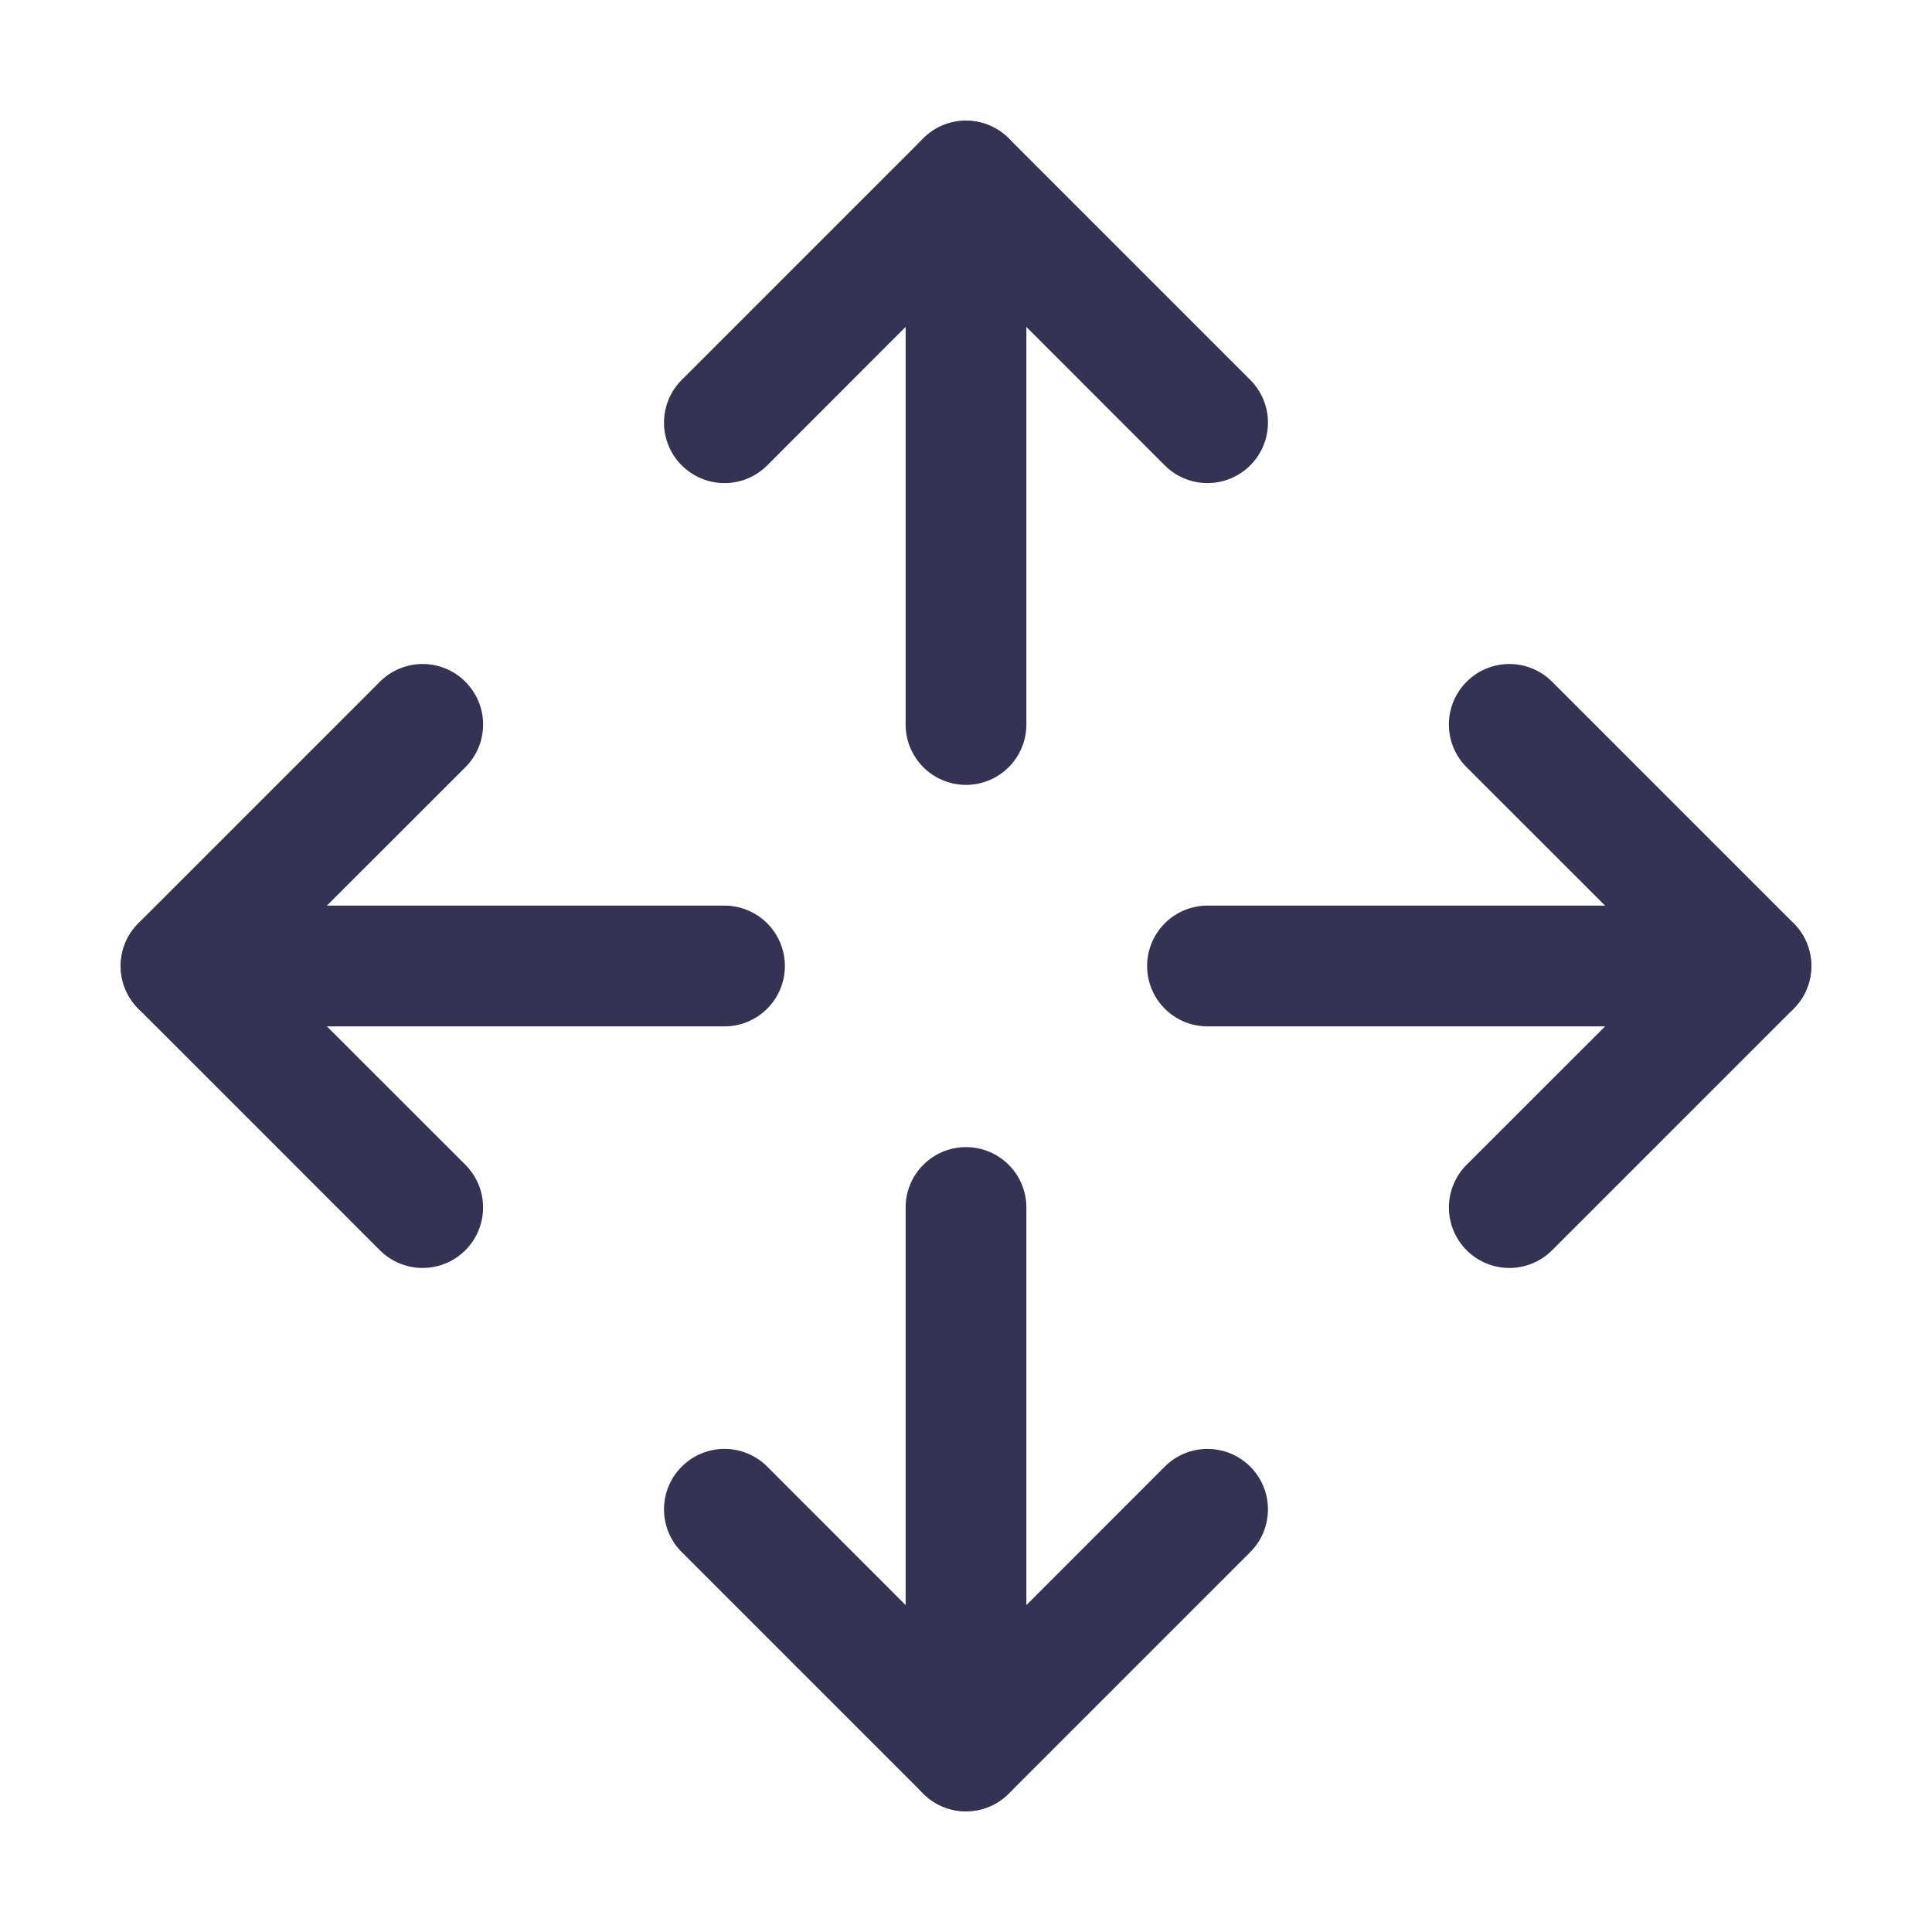
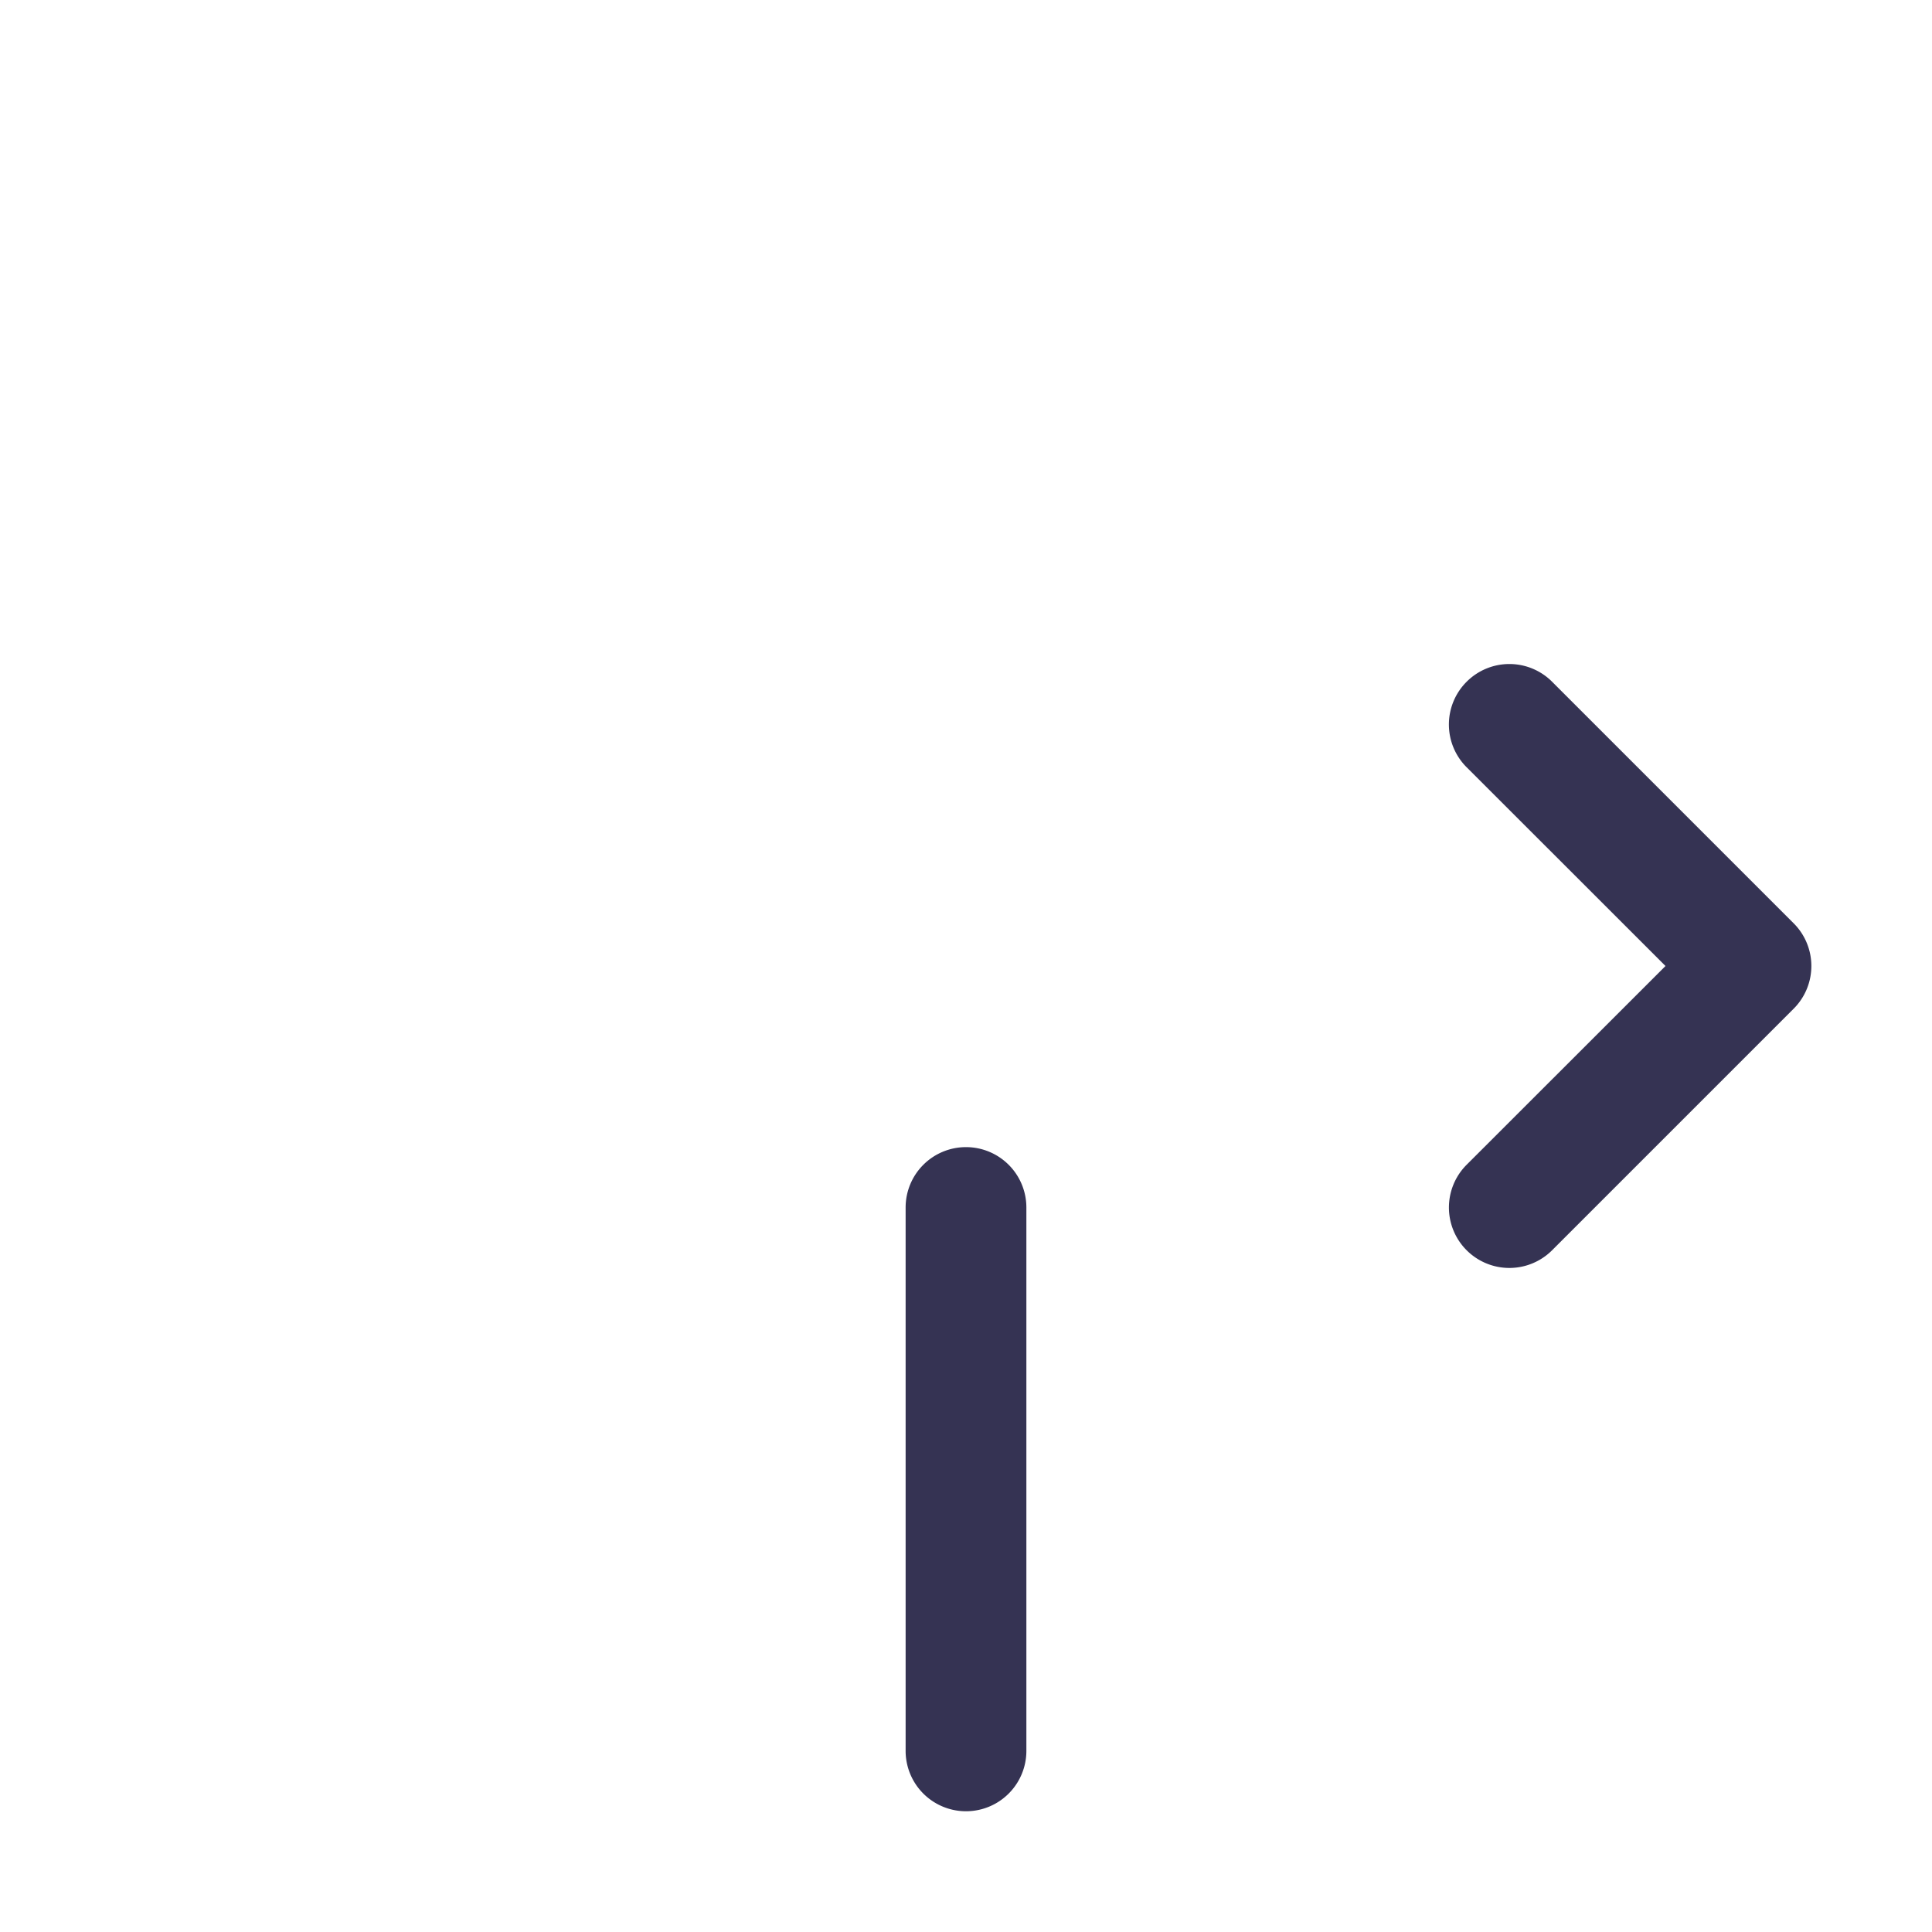
<svg xmlns="http://www.w3.org/2000/svg" width="100%" height="100%" viewBox="0 0 16 16" class="bi bi-arrows-move" fill="#353353">
-   <path fill-rule="evenodd" d="M6.5 8a.5.5 0 0 0-.5-.5H1.5a.5.5 0 0 0 0 1H6a.5.5 0 0 0 .5-.5z" />
-   <path fill-rule="evenodd" d="M3.854 5.646a.5.5 0 0 0-.708 0l-2 2a.5.5 0 0 0 0 .708l2 2a.5.5 0 0 0 .708-.708L2.207 8l1.647-1.646a.5.5 0 0 0 0-.708zM9.5 8a.5.5 0 0 1 .5-.5h4.5a.5.5 0 0 1 0 1H10a.5.5 0 0 1-.5-.5z" />
  <path fill-rule="evenodd" d="M12.146 5.646a.5.5 0 0 1 .708 0l2 2a.5.5 0 0 1 0 .708l-2 2a.5.5 0 0 1-.708-.708L13.793 8l-1.647-1.646a.5.5 0 0 1 0-.708zM8 9.5a.5.5 0 0 0-.5.5v4.5a.5.5 0 0 0 1 0V10a.5.5 0 0 0-.5-.5z" />
-   <path fill-rule="evenodd" d="M5.646 12.146a.5.5 0 0 0 0 .708l2 2a.5.5 0 0 0 .708 0l2-2a.5.5 0 0 0-.708-.708L8 13.793l-1.646-1.647a.5.5 0 0 0-.708 0zM8 6.5a.5.5 0 0 1-.5-.5V1.5a.5.5 0 0 1 1 0V6a.5.5 0 0 1-.5.5z" />
-   <path fill-rule="evenodd" d="M5.646 3.854a.5.5 0 0 1 0-.708l2-2a.5.5 0 0 1 .708 0l2 2a.5.5 0 0 1-.708.708L8 2.207 6.354 3.854a.5.5 0 0 1-.708 0z" />
</svg>